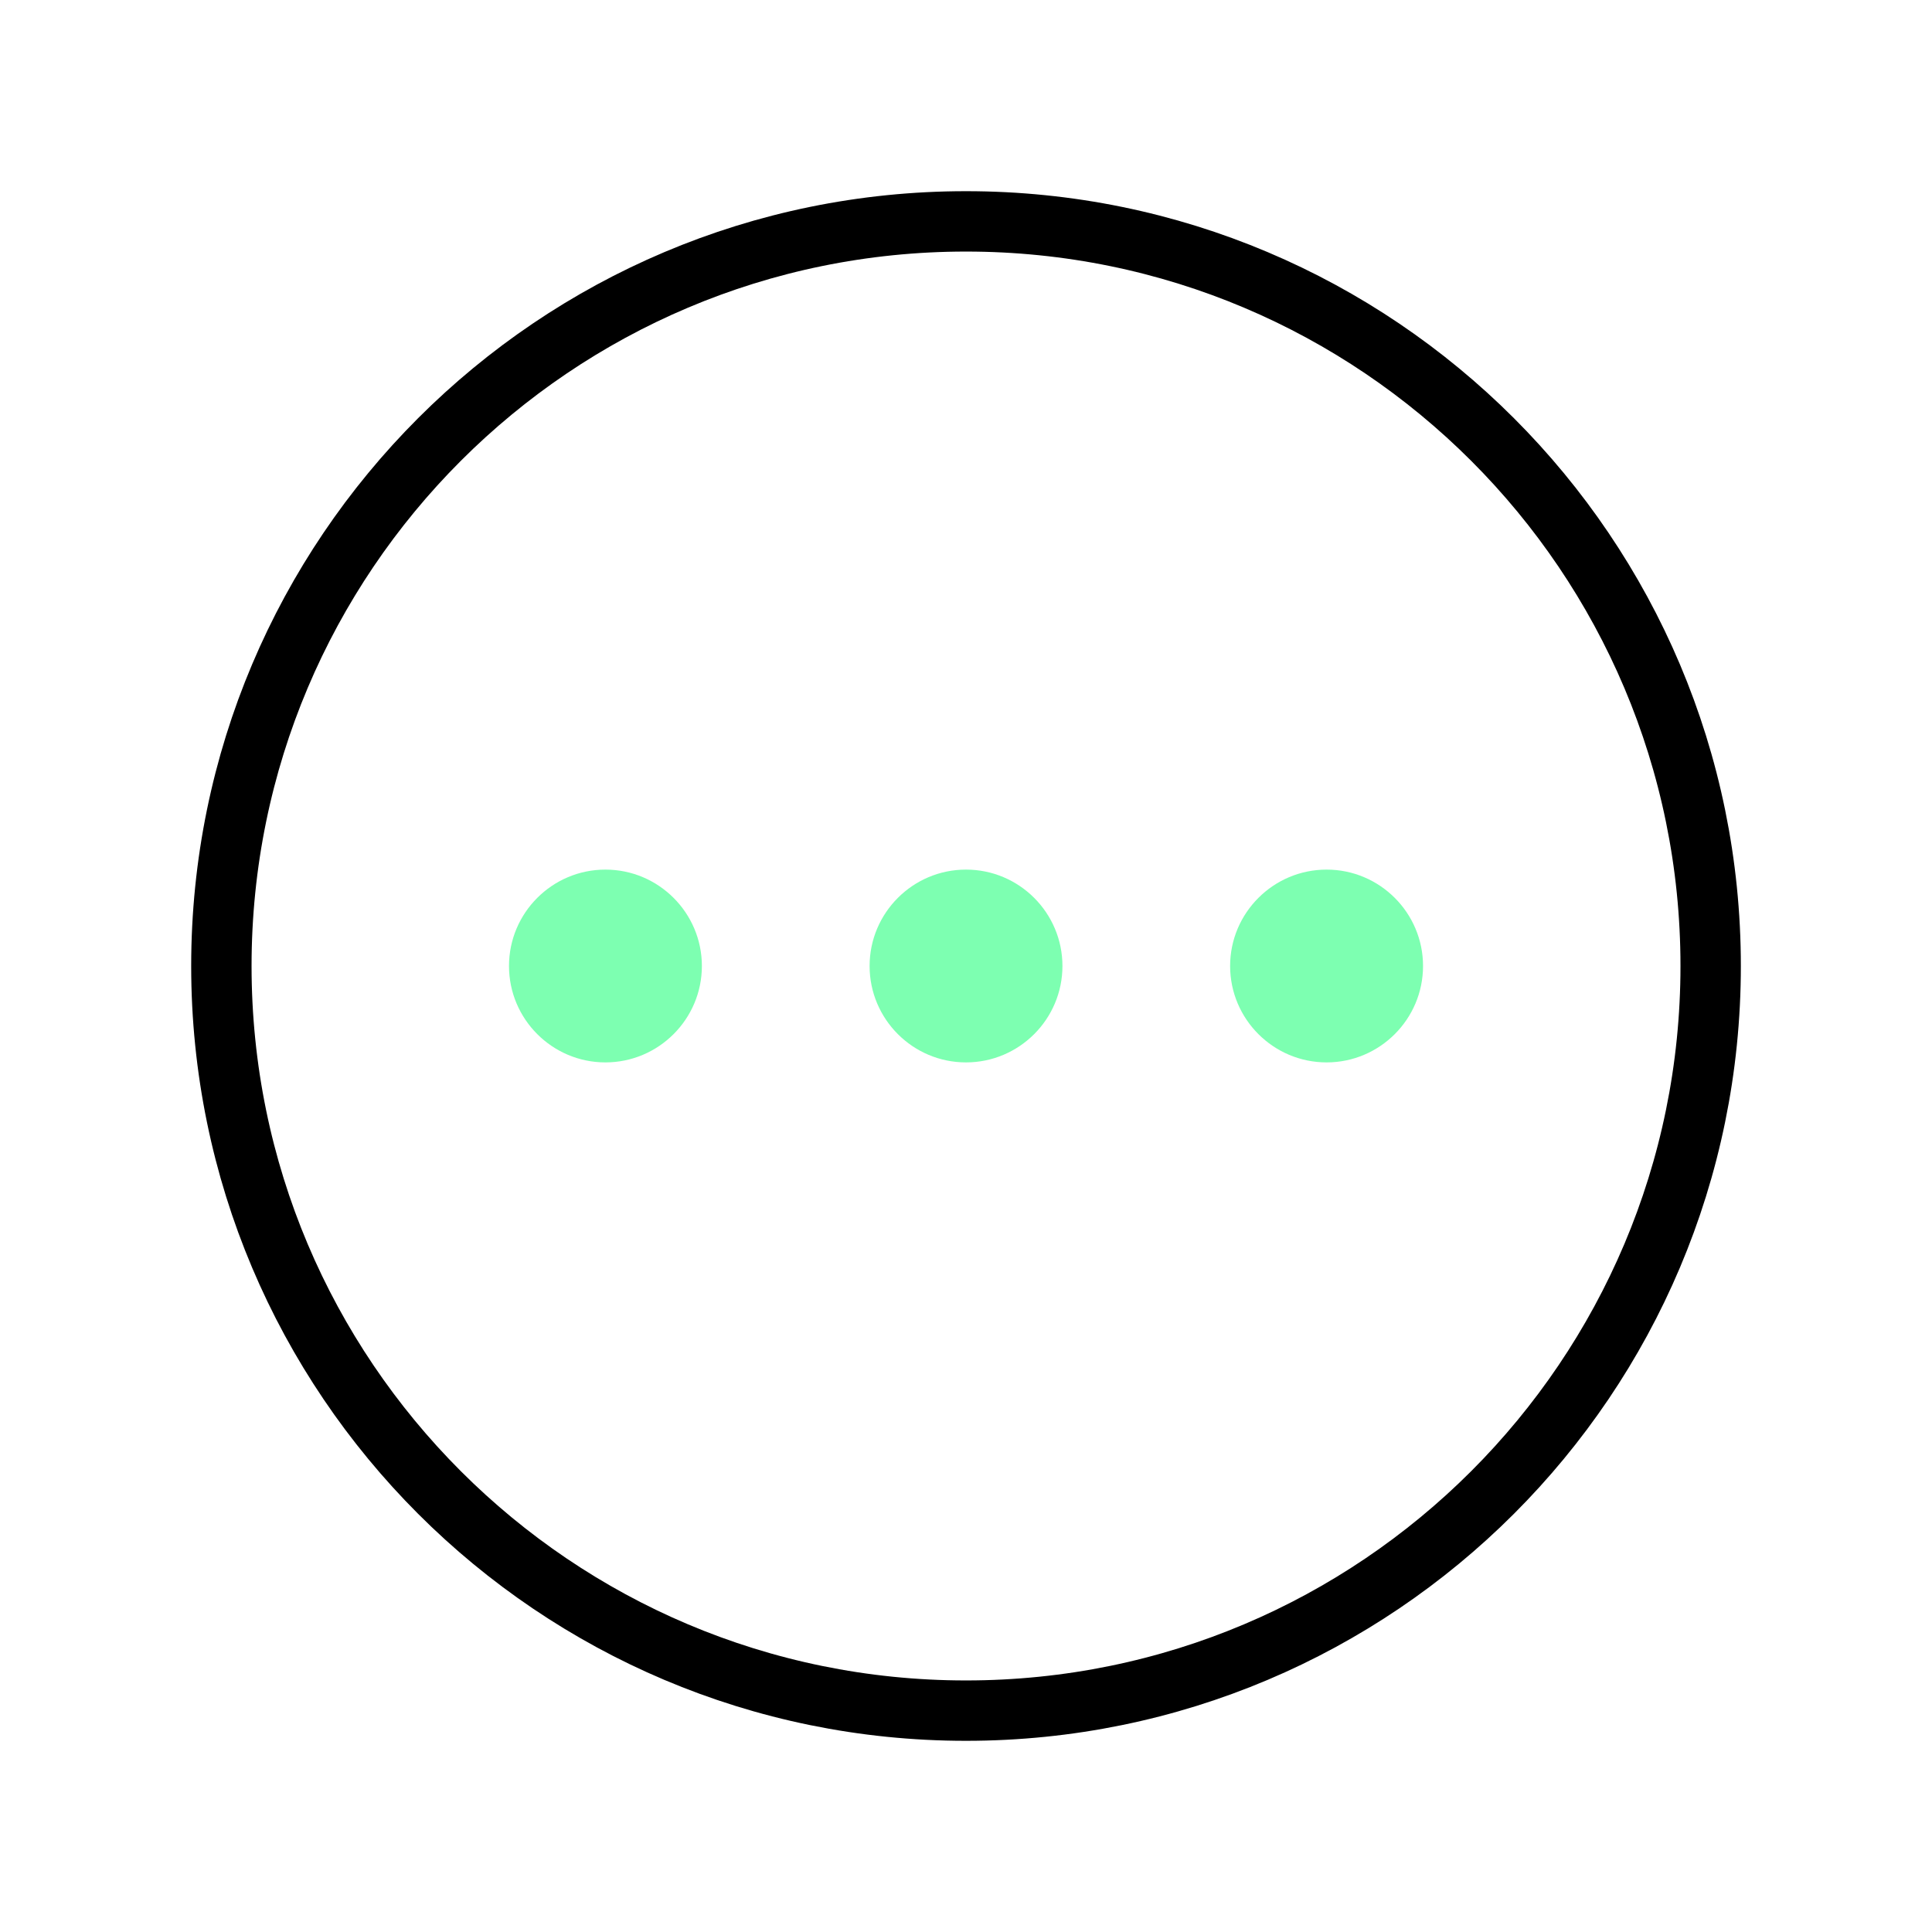
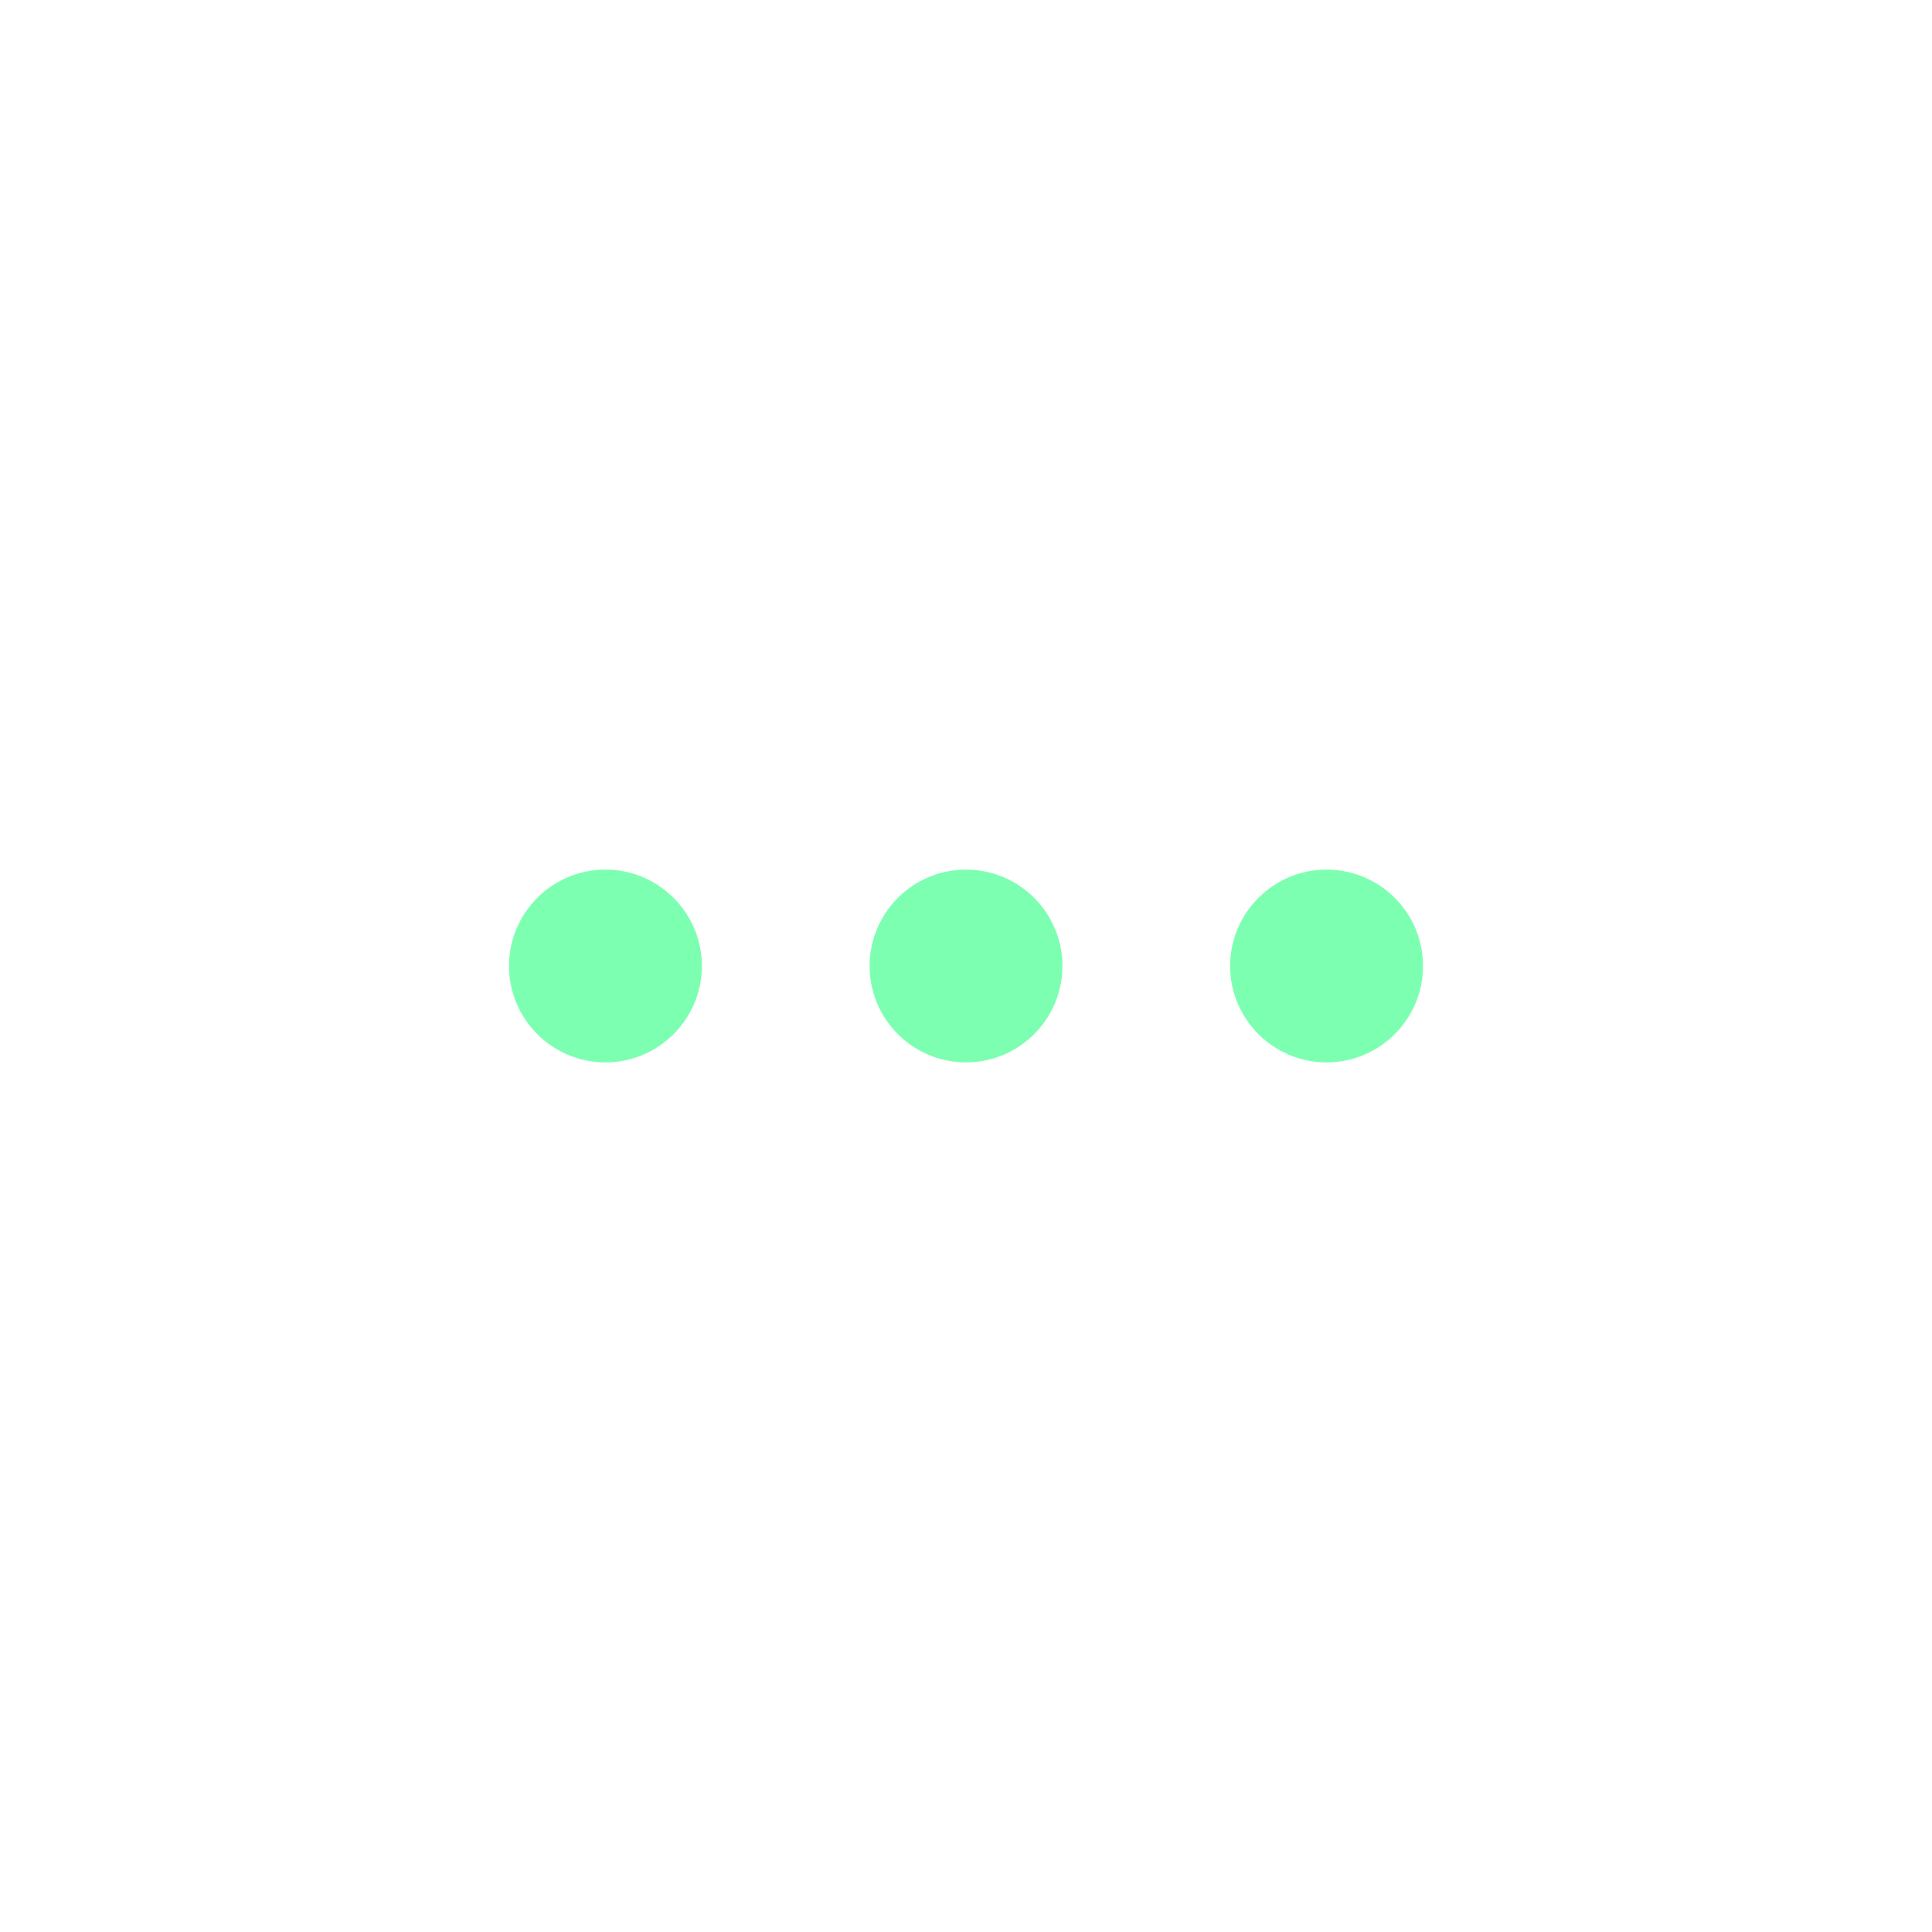
<svg xmlns="http://www.w3.org/2000/svg" width="48" height="48" viewBox="0 0 48 48" fill="none">
-   <path fill-rule="evenodd" clip-rule="evenodd" d="M24 5.5C34.217 5.5 42.501 13.784 42.501 24C42.501 34.216 34.217 42.5 24 42.5C13.783 42.5 5.5 34.216 5.5 24C5.5 13.784 13.783 5.5 24 5.5Z" stroke="black" stroke-width="1.5" stroke-linecap="round" stroke-linejoin="round" />
  <path d="M15.041 26.395C13.72 26.395 12.646 25.32 12.646 24C12.646 22.68 13.72 21.605 15.041 21.605C16.363 21.605 17.438 22.68 17.438 24C17.438 25.32 16.363 26.395 15.041 26.395Z" fill="#7DFFB1" />
  <path d="M24 26.395C22.678 26.395 21.605 25.32 21.605 24C21.605 22.68 22.678 21.605 24 21.605C25.323 21.605 26.396 22.68 26.396 24C26.396 25.32 25.323 26.395 24 26.395Z" fill="#7DFFB1" />
  <path d="M32.959 26.395C31.637 26.395 30.562 25.32 30.562 24C30.562 22.68 31.637 21.605 32.959 21.605C34.281 21.605 35.355 22.68 35.355 24C35.355 25.32 34.281 26.395 32.959 26.395Z" fill="#7DFFB1" />
</svg>